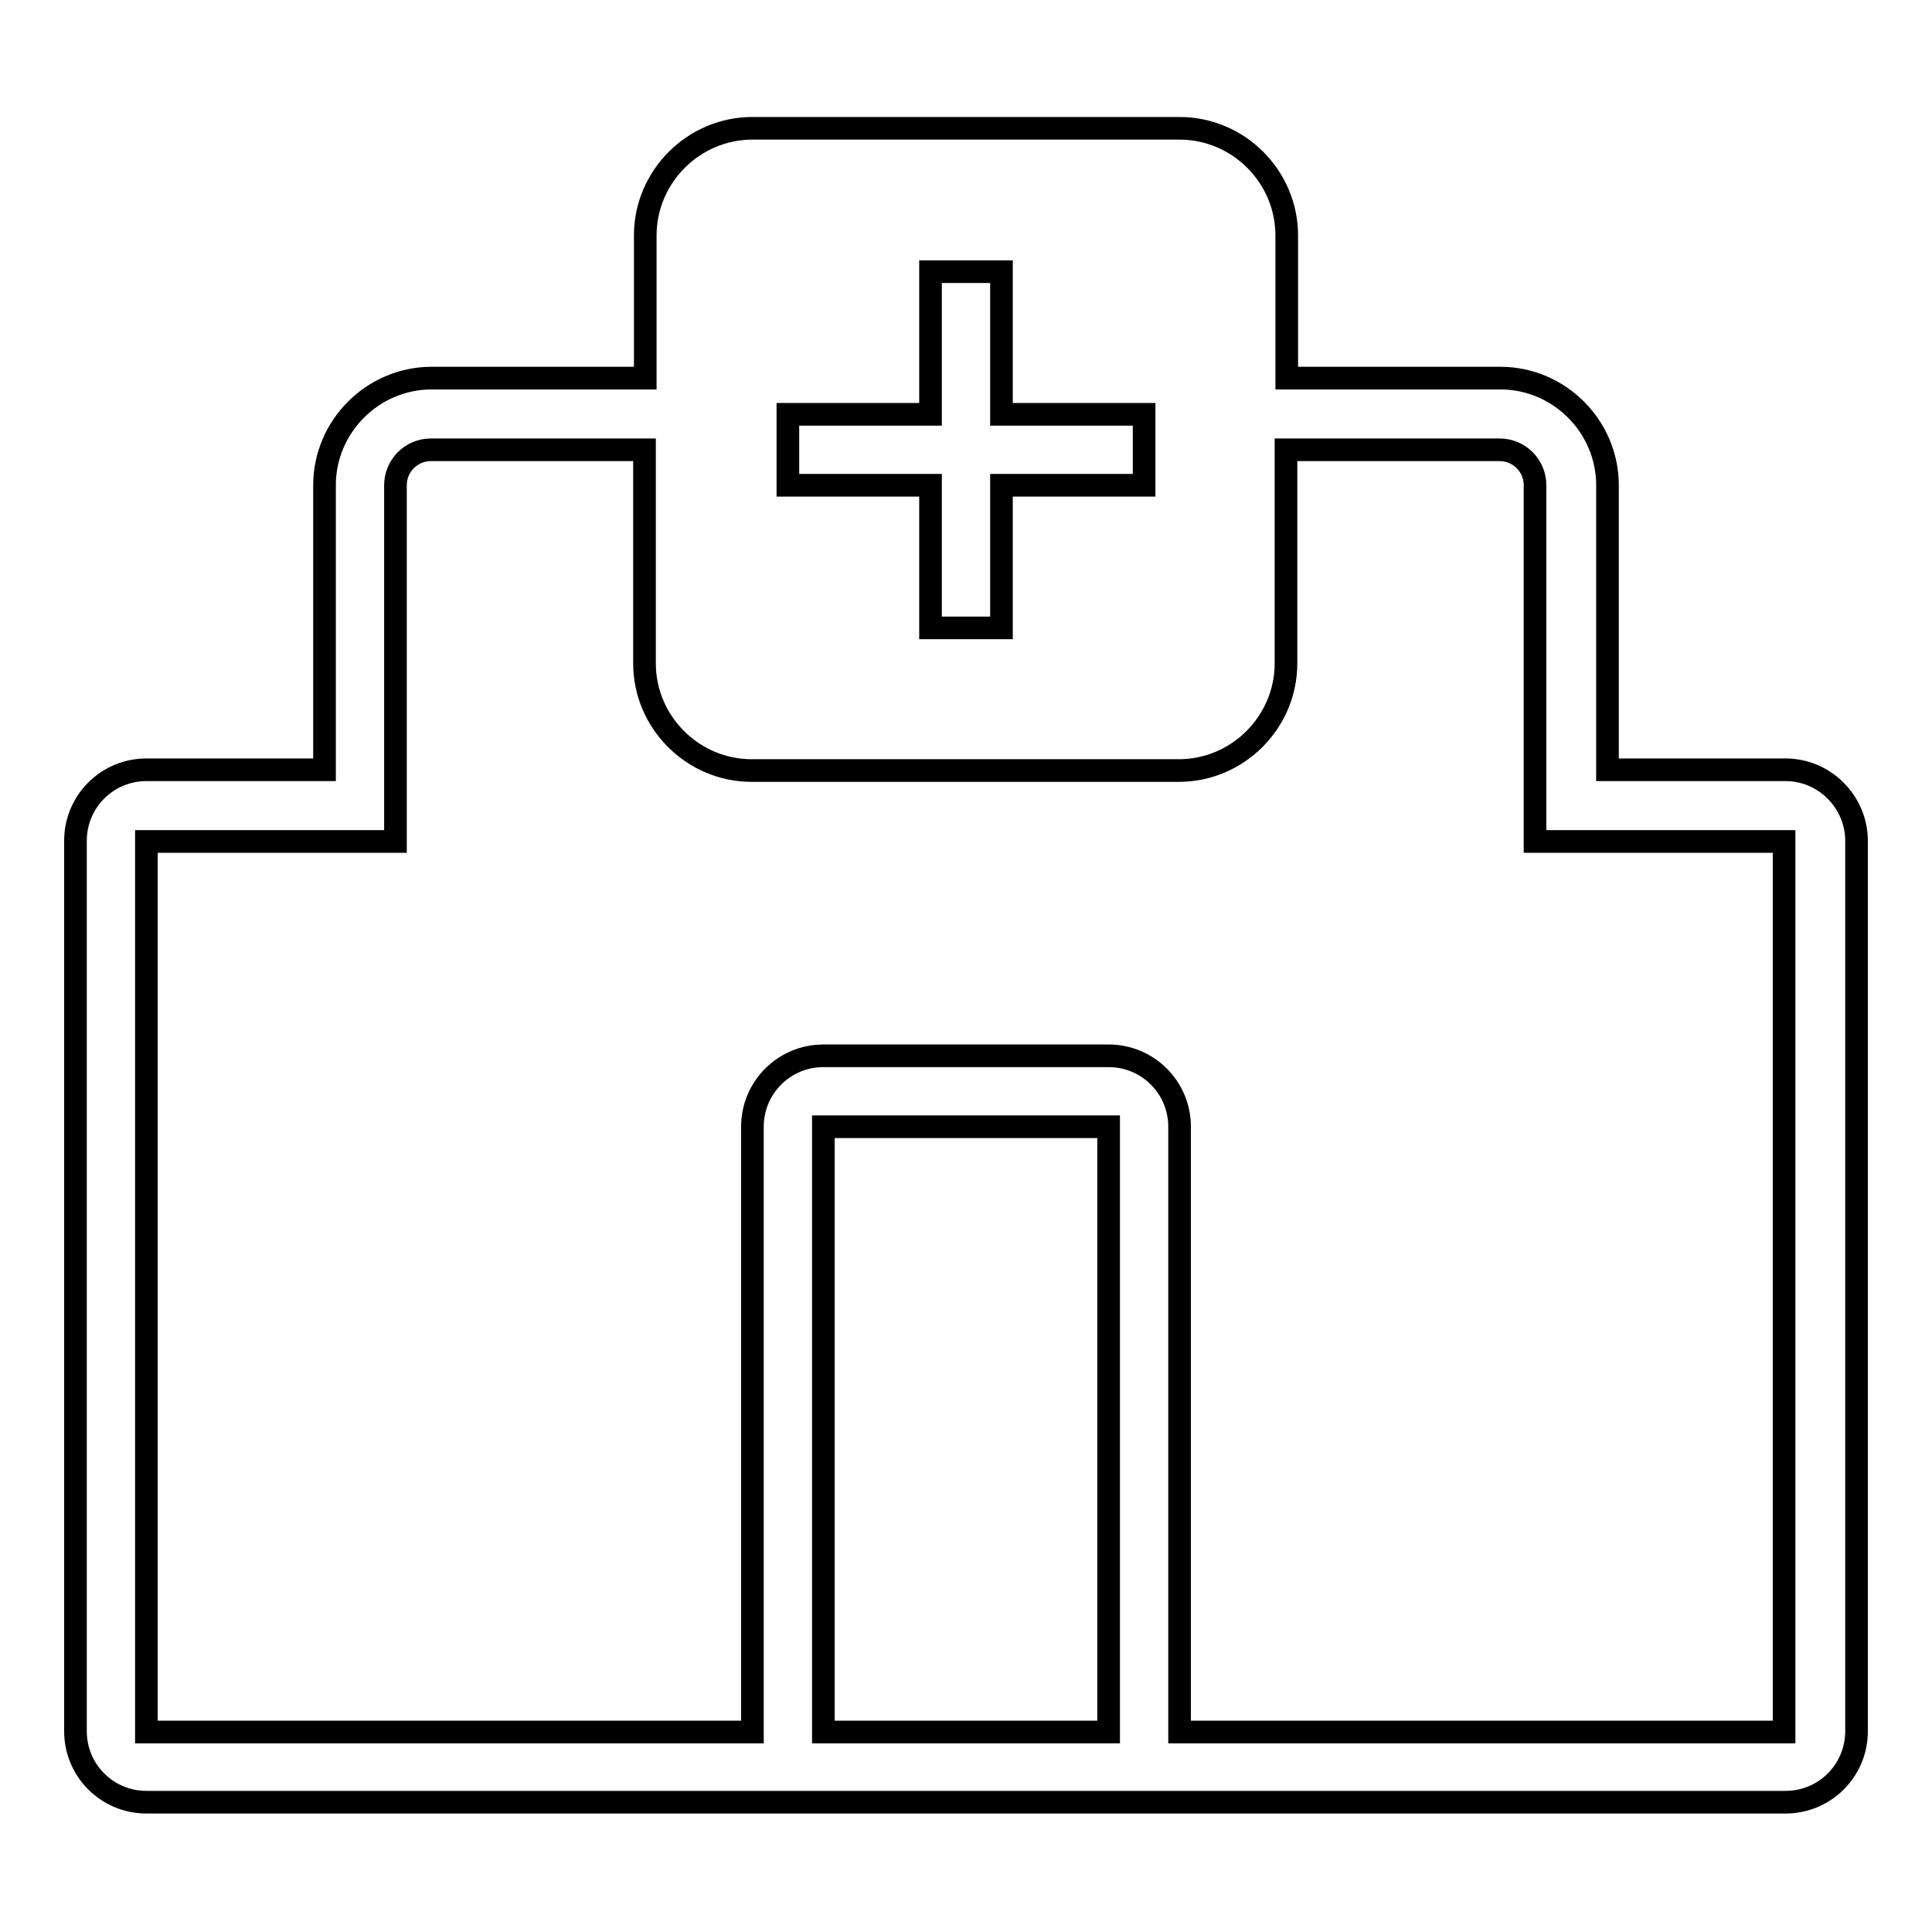
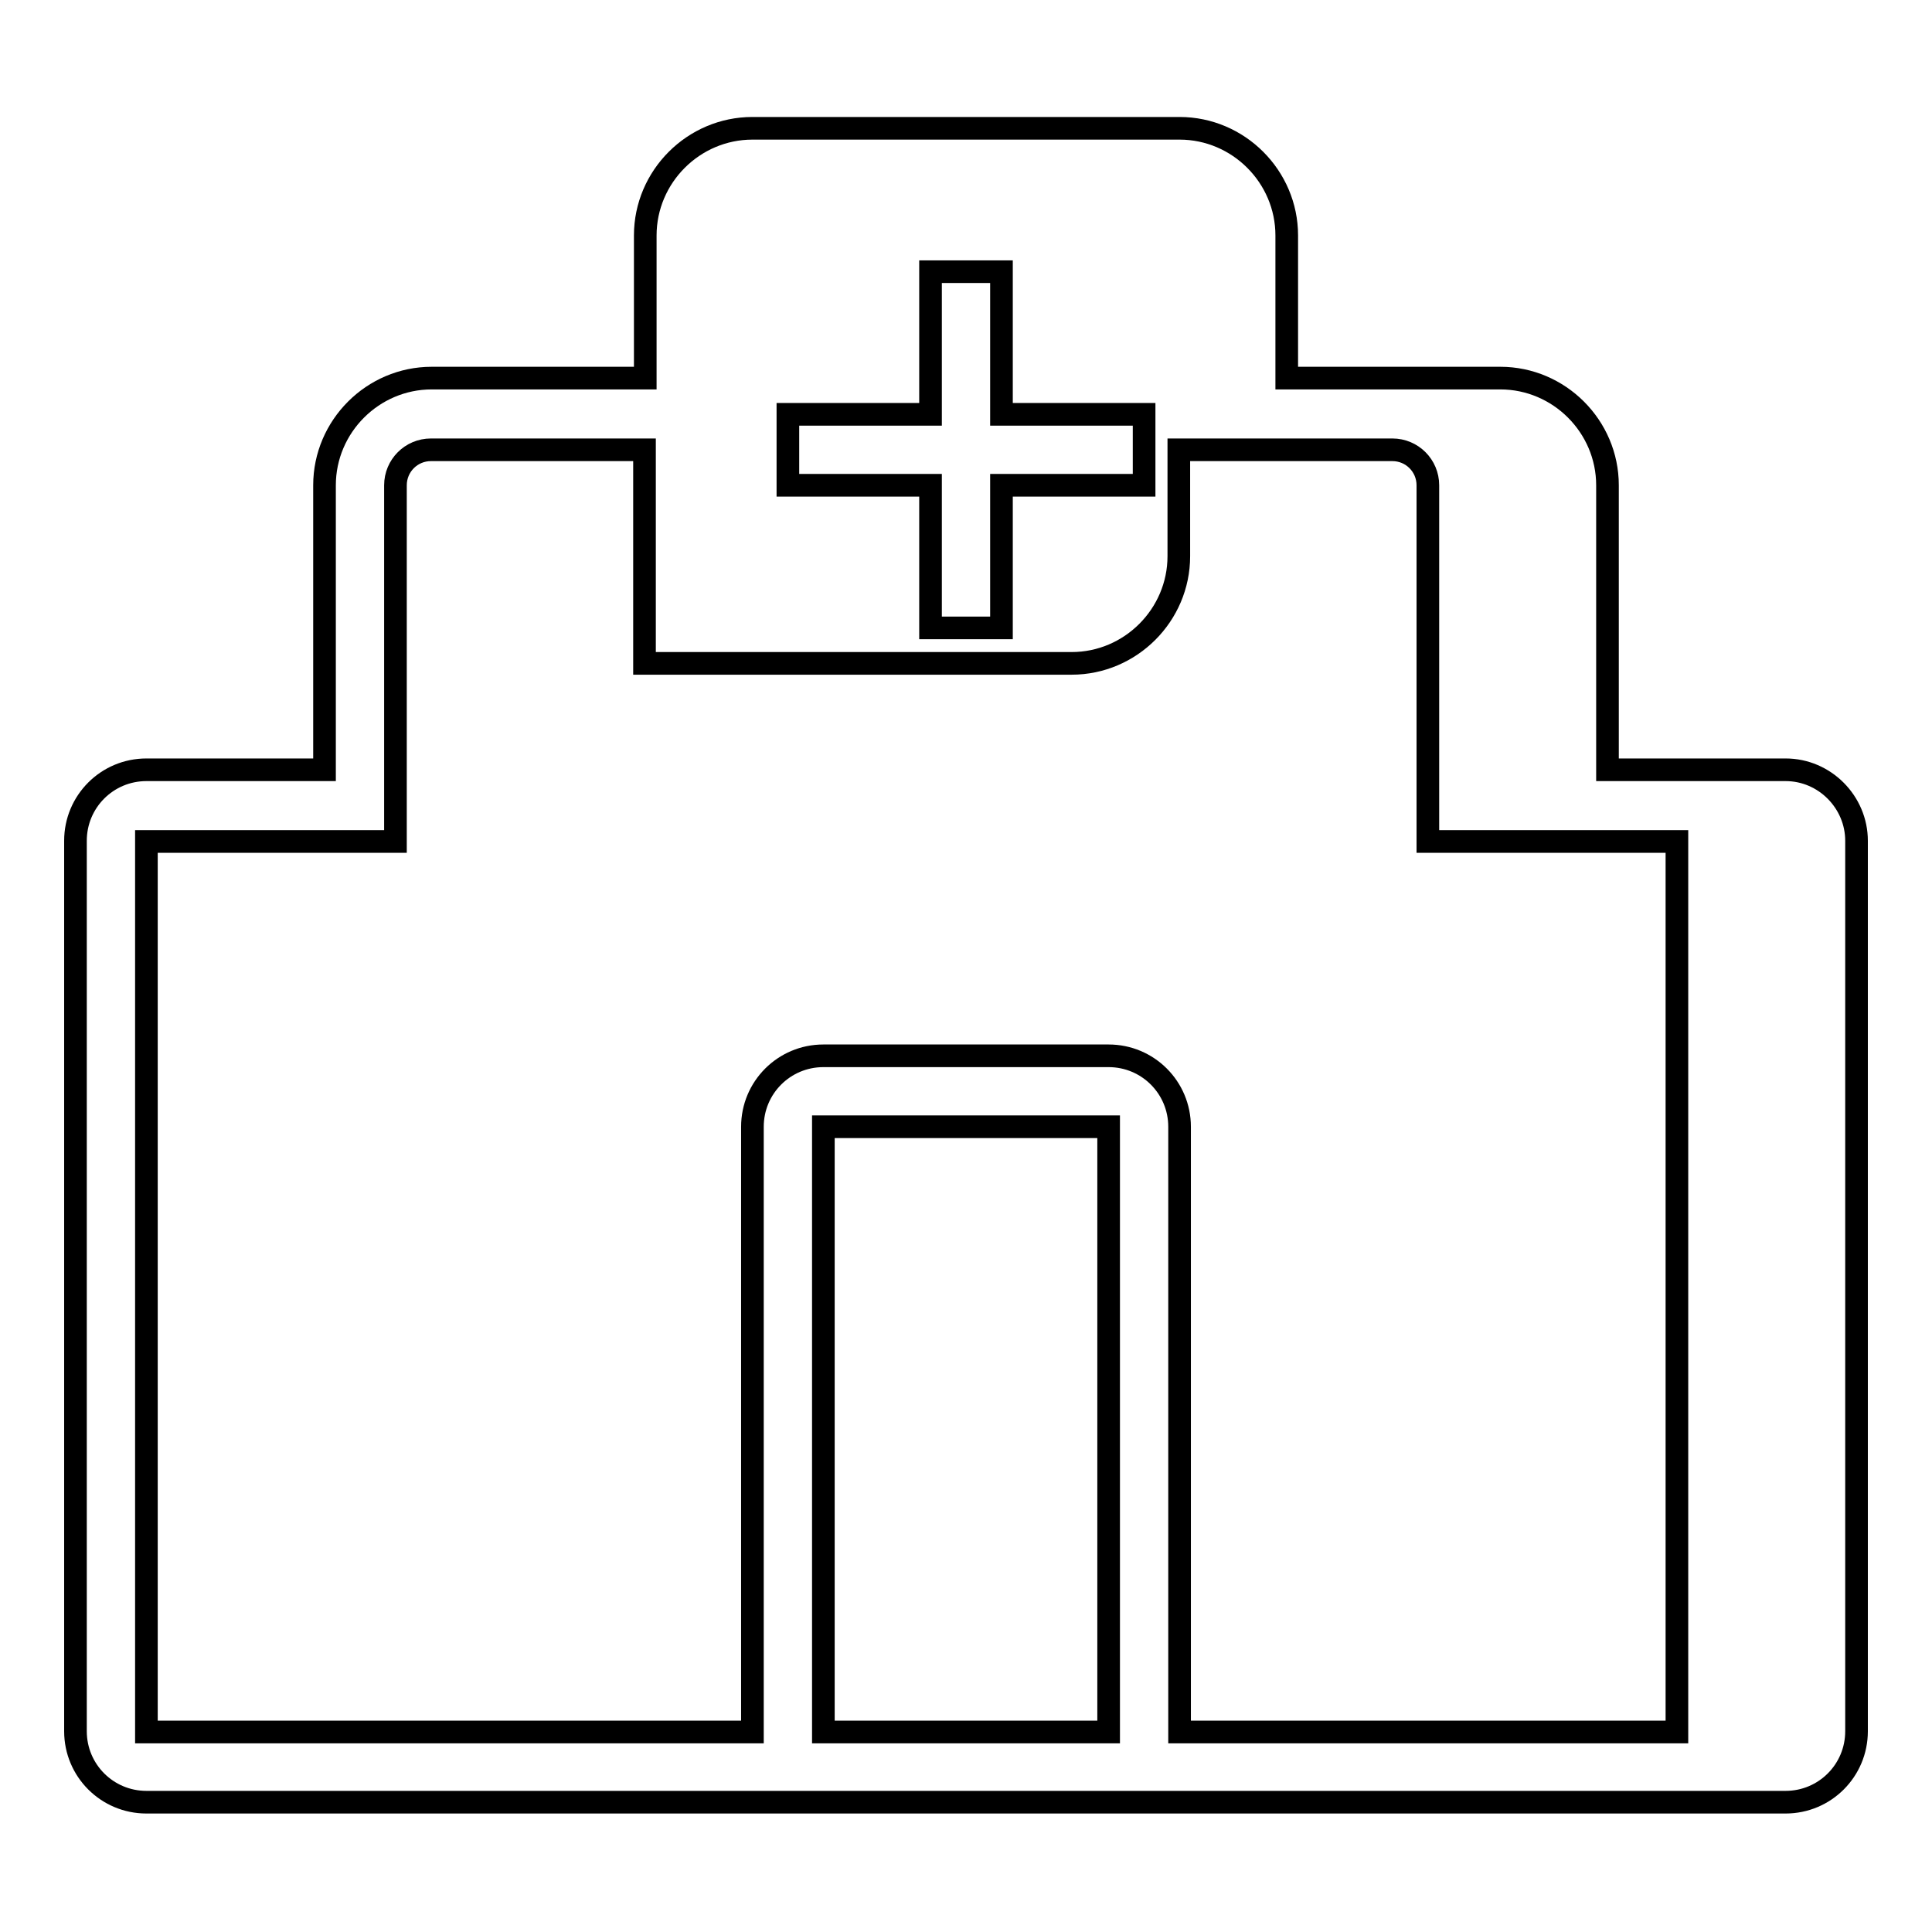
<svg xmlns="http://www.w3.org/2000/svg" version="1.1" x="0px" y="0px" viewBox="0 0 256 256" enable-background="new 0 0 256 256" xml:space="preserve">
  <g>
    <g>
-       <path stroke-width="3" fill-opacity="0" stroke="#000000" d="M236.6,102H213V64.3c0-7.8-6.4-14.2-14.2-14.2h-28.3V31.2c0-7.8-6.4-14.2-14.2-14.2H99.7c-7.8,0-14.2,6.4-14.2,14.2v18.9H57.2c-7.8,0-14.2,6.4-14.2,14.2V102H19.4c-5.2,0-9.4,4.2-9.4,9.4v118c0,5.2,4.2,9.4,9.4,9.4h89.7h37.8h89.7c5.2,0,9.4-4.2,9.4-9.4v-118C246,106.3,241.8,102,236.6,102 M104.4,64.3v-9.4h18.9V36h9.4v18.9h18.9v9.4h-18.9v18.9h-9.4V64.3H104.4z M109.1,229.5v-80.2h37.8v80.2H109.1z M156.3,229.5v-80.2c0-5.2-4.2-9.4-9.4-9.4h-37.8c-5.2,0-9.4,4.2-9.4,9.4v80.2H19.4v-118h33V64.3c0-2.6,2.1-4.7,4.7-4.7h28.3v28.3c0,7.8,6.4,14.2,14.2,14.2h56.6c7.8,0,14.2-6.4,14.2-14.2V59.6h28.3c2.6,0,4.7,2.1,4.7,4.7v47.2h33v118H156.3z" />
+       <path stroke-width="3" fill-opacity="0" stroke="#000000" d="M236.6,102H213V64.3c0-7.8-6.4-14.2-14.2-14.2h-28.3V31.2c0-7.8-6.4-14.2-14.2-14.2H99.7c-7.8,0-14.2,6.4-14.2,14.2v18.9H57.2c-7.8,0-14.2,6.4-14.2,14.2V102H19.4c-5.2,0-9.4,4.2-9.4,9.4v118c0,5.2,4.2,9.4,9.4,9.4h89.7h37.8h89.7c5.2,0,9.4-4.2,9.4-9.4v-118C246,106.3,241.8,102,236.6,102 M104.4,64.3v-9.4h18.9V36h9.4v18.9h18.9v9.4h-18.9v18.9h-9.4V64.3H104.4z M109.1,229.5v-80.2h37.8v80.2H109.1z M156.3,229.5v-80.2c0-5.2-4.2-9.4-9.4-9.4h-37.8c-5.2,0-9.4,4.2-9.4,9.4v80.2H19.4v-118h33V64.3c0-2.6,2.1-4.7,4.7-4.7h28.3v28.3h56.6c7.8,0,14.2-6.4,14.2-14.2V59.6h28.3c2.6,0,4.7,2.1,4.7,4.7v47.2h33v118H156.3z" />
    </g>
  </g>
</svg>